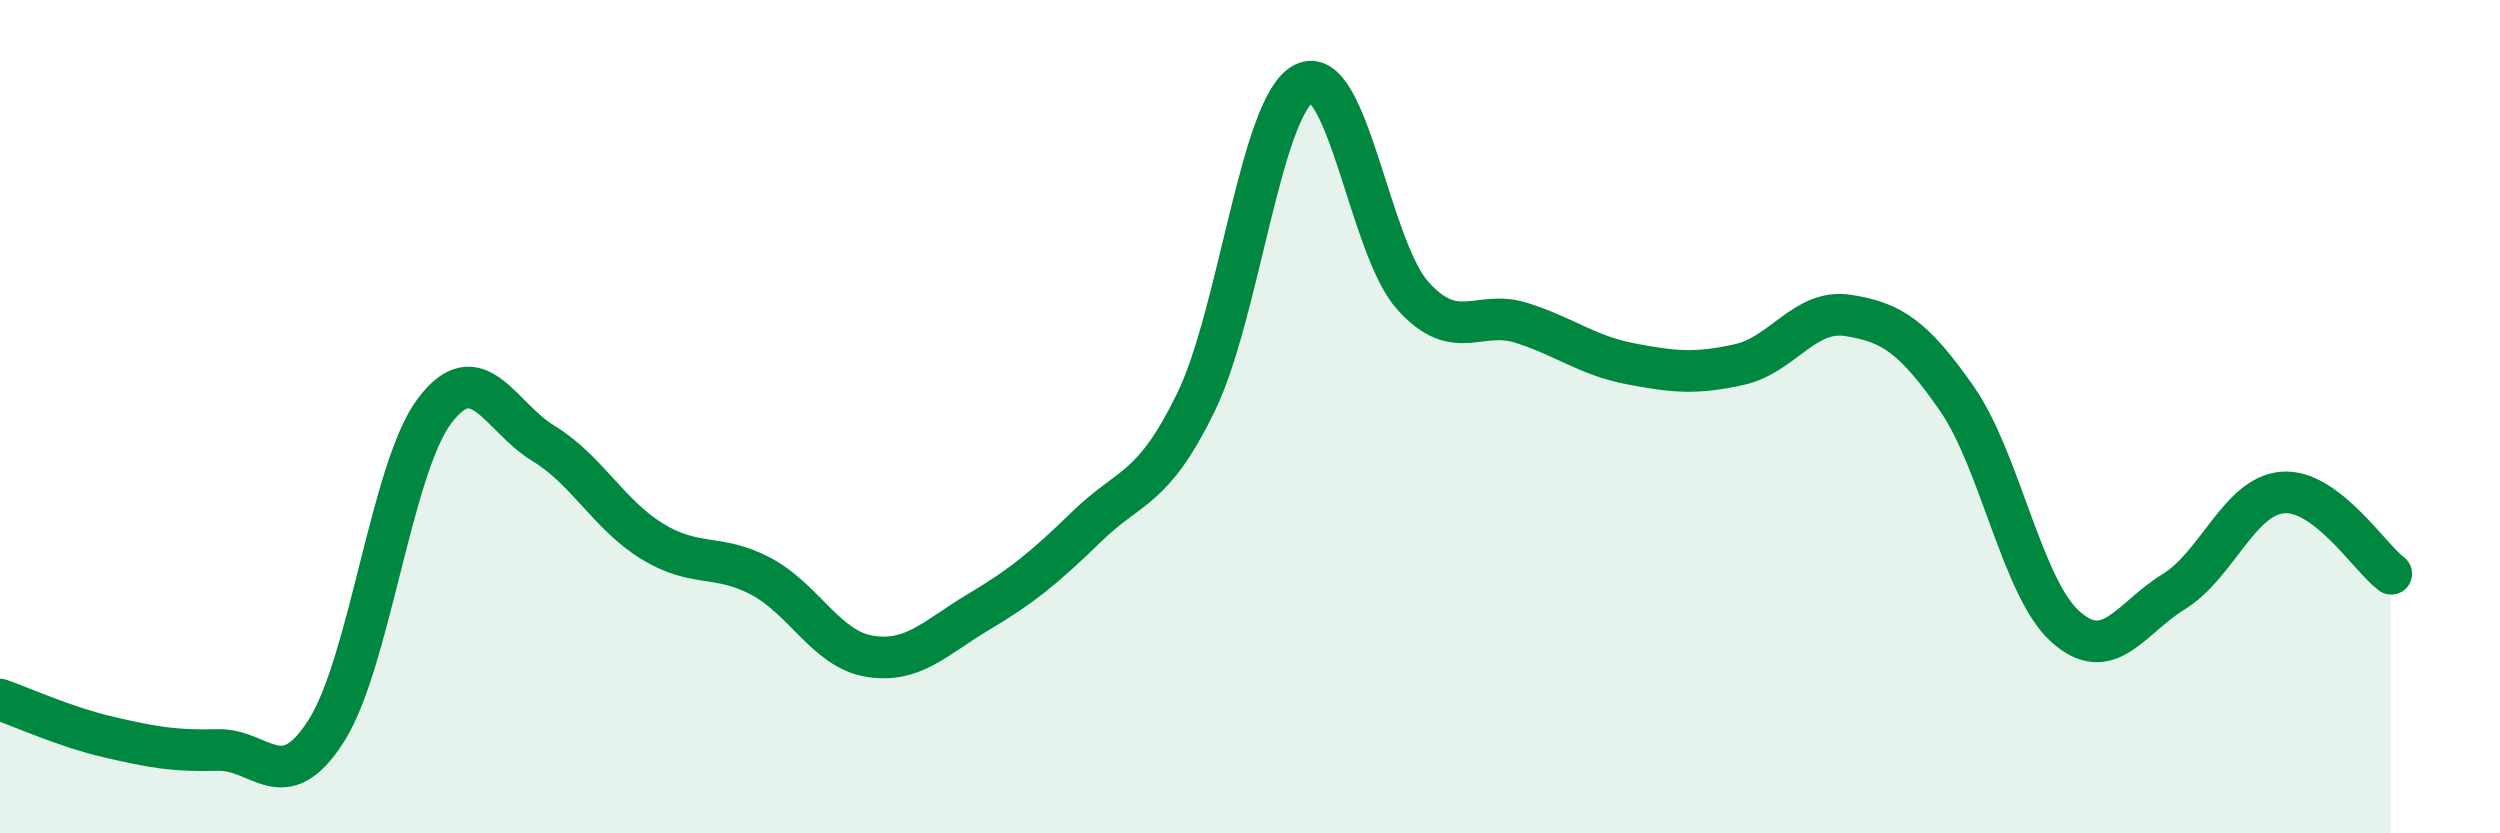
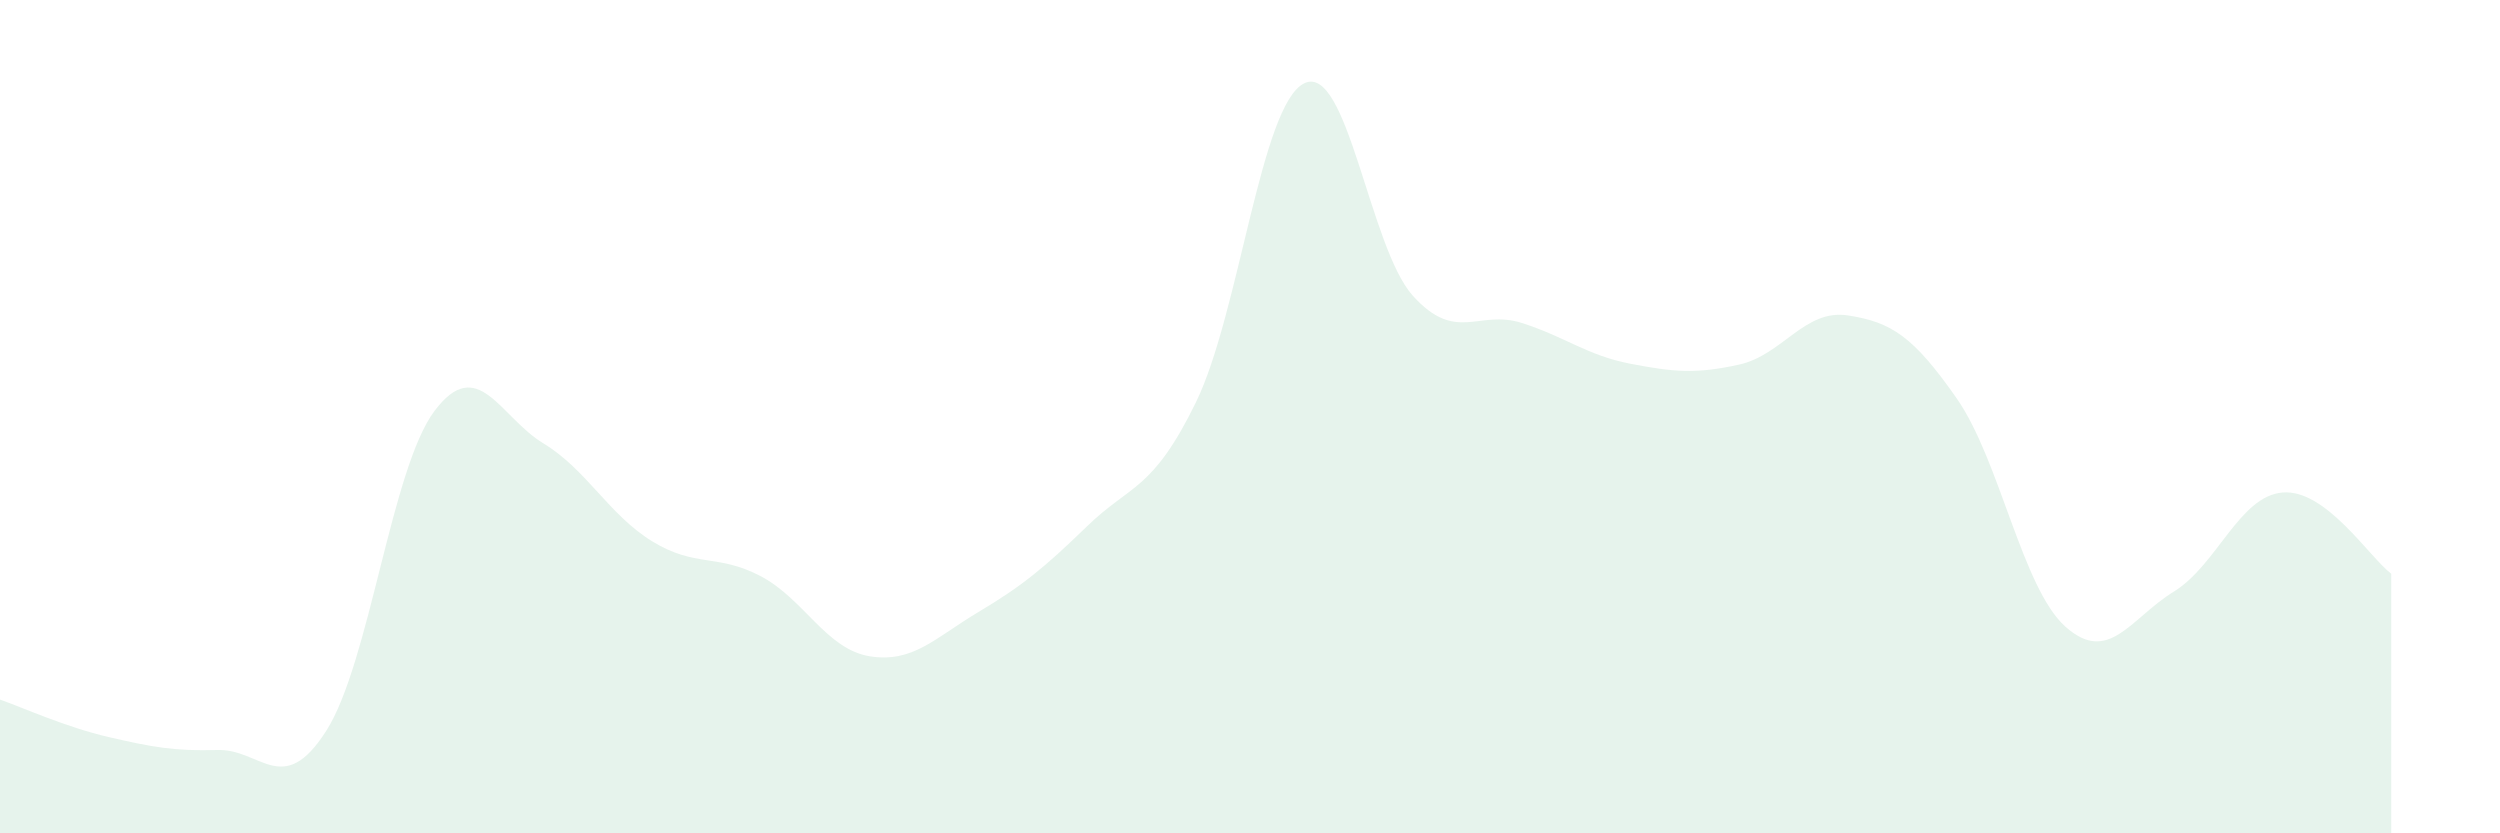
<svg xmlns="http://www.w3.org/2000/svg" width="60" height="20" viewBox="0 0 60 20">
  <path d="M 0,16.79 C 0.52,16.97 1.57,17.45 2.61,17.69 C 3.65,17.93 4.18,18.03 5.22,18 C 6.26,17.97 6.79,19.17 7.83,17.54 C 8.87,15.91 9.39,11.24 10.43,9.86 C 11.47,8.48 12,10.01 13.04,10.64 C 14.08,11.27 14.61,12.35 15.65,12.99 C 16.69,13.63 17.22,13.28 18.26,13.83 C 19.3,14.38 19.83,15.58 20.87,15.75 C 21.91,15.92 22.44,15.31 23.48,14.69 C 24.52,14.07 25.05,13.64 26.09,12.63 C 27.13,11.62 27.66,11.79 28.7,9.66 C 29.74,7.53 30.26,2.51 31.3,2 C 32.34,1.49 32.87,5.95 33.91,7.1 C 34.95,8.25 35.48,7.42 36.52,7.75 C 37.56,8.08 38.09,8.53 39.13,8.73 C 40.17,8.93 40.7,8.98 41.74,8.75 C 42.78,8.52 43.31,7.41 44.35,7.57 C 45.39,7.73 45.92,8.07 46.96,9.56 C 48,11.05 48.53,14.11 49.57,15.04 C 50.61,15.97 51.13,14.84 52.17,14.2 C 53.21,13.56 53.74,11.91 54.78,11.82 C 55.82,11.73 56.87,13.38 57.39,13.77L57.39 20L0 20Z" fill="#008740" opacity="0.1" stroke-linecap="round" stroke-linejoin="round" />
-   <path d="M 0,16.79 C 0.52,16.97 1.57,17.45 2.61,17.69 C 3.65,17.93 4.18,18.03 5.22,18 C 6.26,17.97 6.79,19.17 7.83,17.54 C 8.87,15.91 9.39,11.24 10.43,9.86 C 11.47,8.48 12,10.01 13.04,10.64 C 14.08,11.27 14.61,12.35 15.65,12.99 C 16.69,13.63 17.22,13.28 18.26,13.83 C 19.3,14.38 19.83,15.58 20.87,15.75 C 21.91,15.92 22.44,15.31 23.48,14.69 C 24.52,14.07 25.05,13.64 26.09,12.63 C 27.13,11.62 27.66,11.79 28.7,9.66 C 29.74,7.53 30.26,2.51 31.3,2 C 32.34,1.49 32.87,5.95 33.91,7.1 C 34.95,8.25 35.48,7.42 36.52,7.75 C 37.56,8.08 38.09,8.53 39.13,8.73 C 40.17,8.93 40.7,8.98 41.74,8.75 C 42.78,8.52 43.31,7.41 44.35,7.57 C 45.39,7.73 45.92,8.07 46.96,9.56 C 48,11.05 48.53,14.11 49.57,15.04 C 50.61,15.97 51.13,14.84 52.17,14.2 C 53.21,13.56 53.74,11.91 54.78,11.82 C 55.82,11.73 56.87,13.38 57.39,13.77" stroke="#008740" stroke-width="1" fill="none" stroke-linecap="round" stroke-linejoin="round" />
</svg>